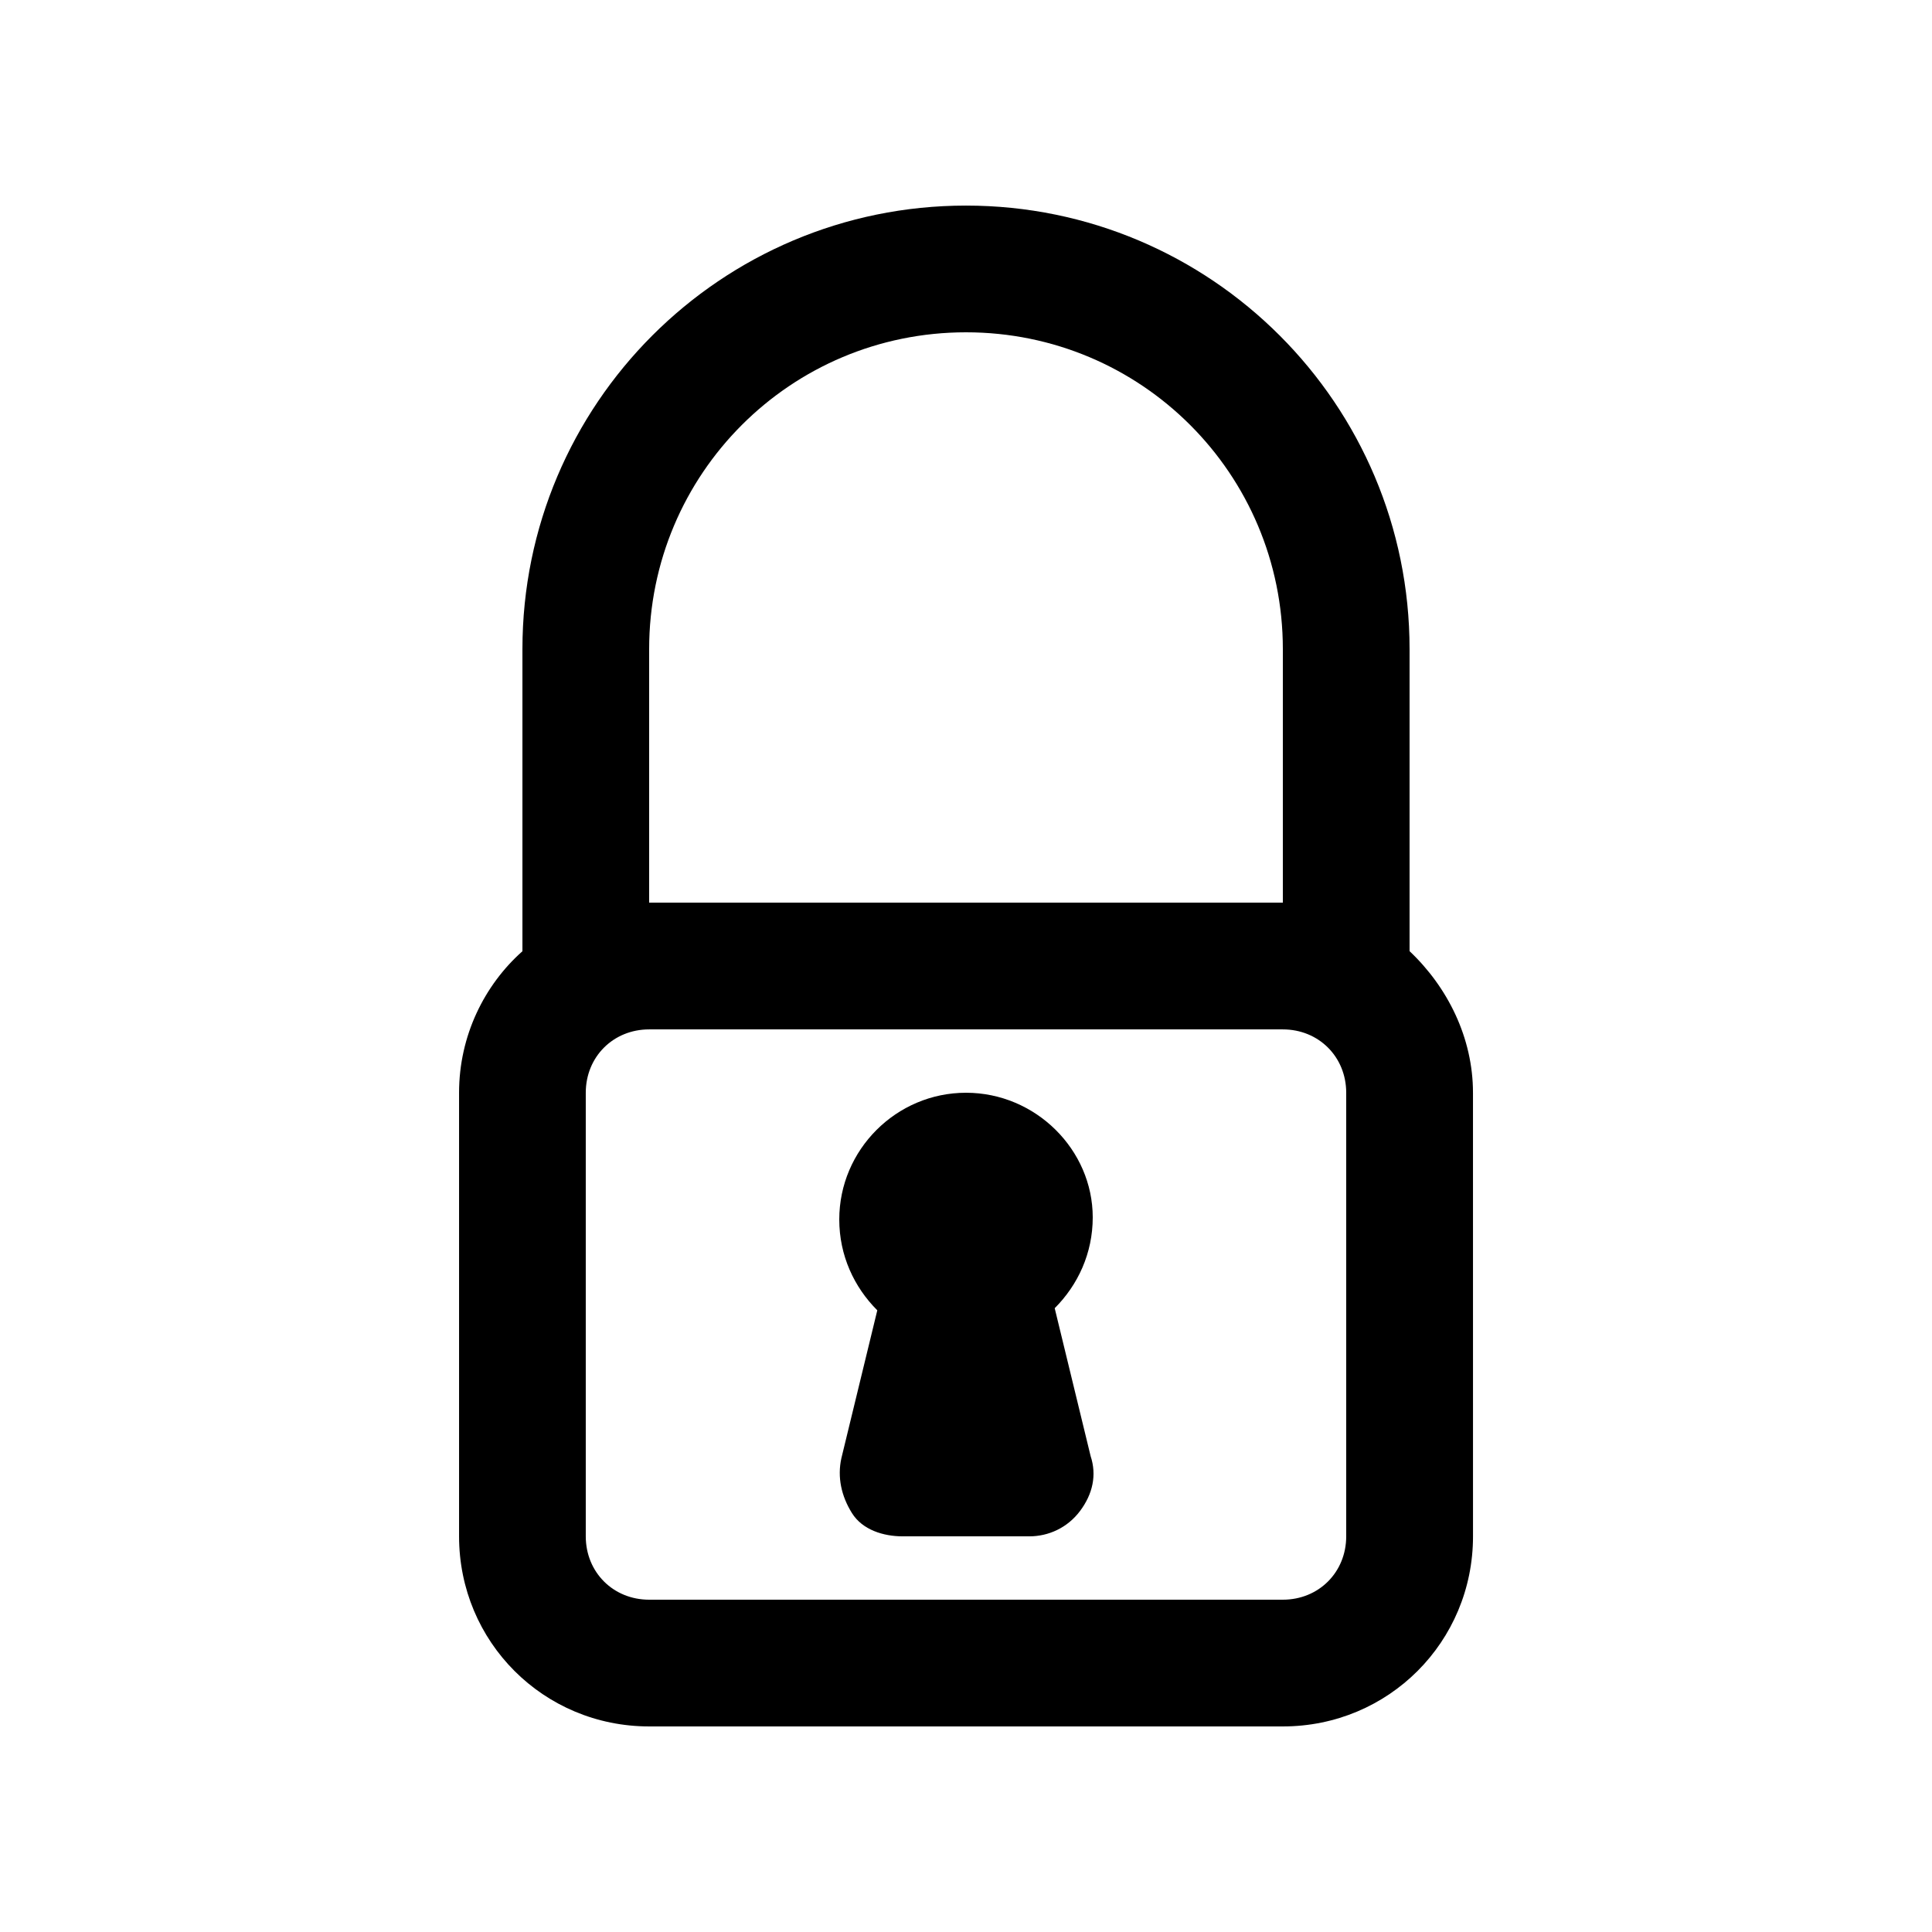
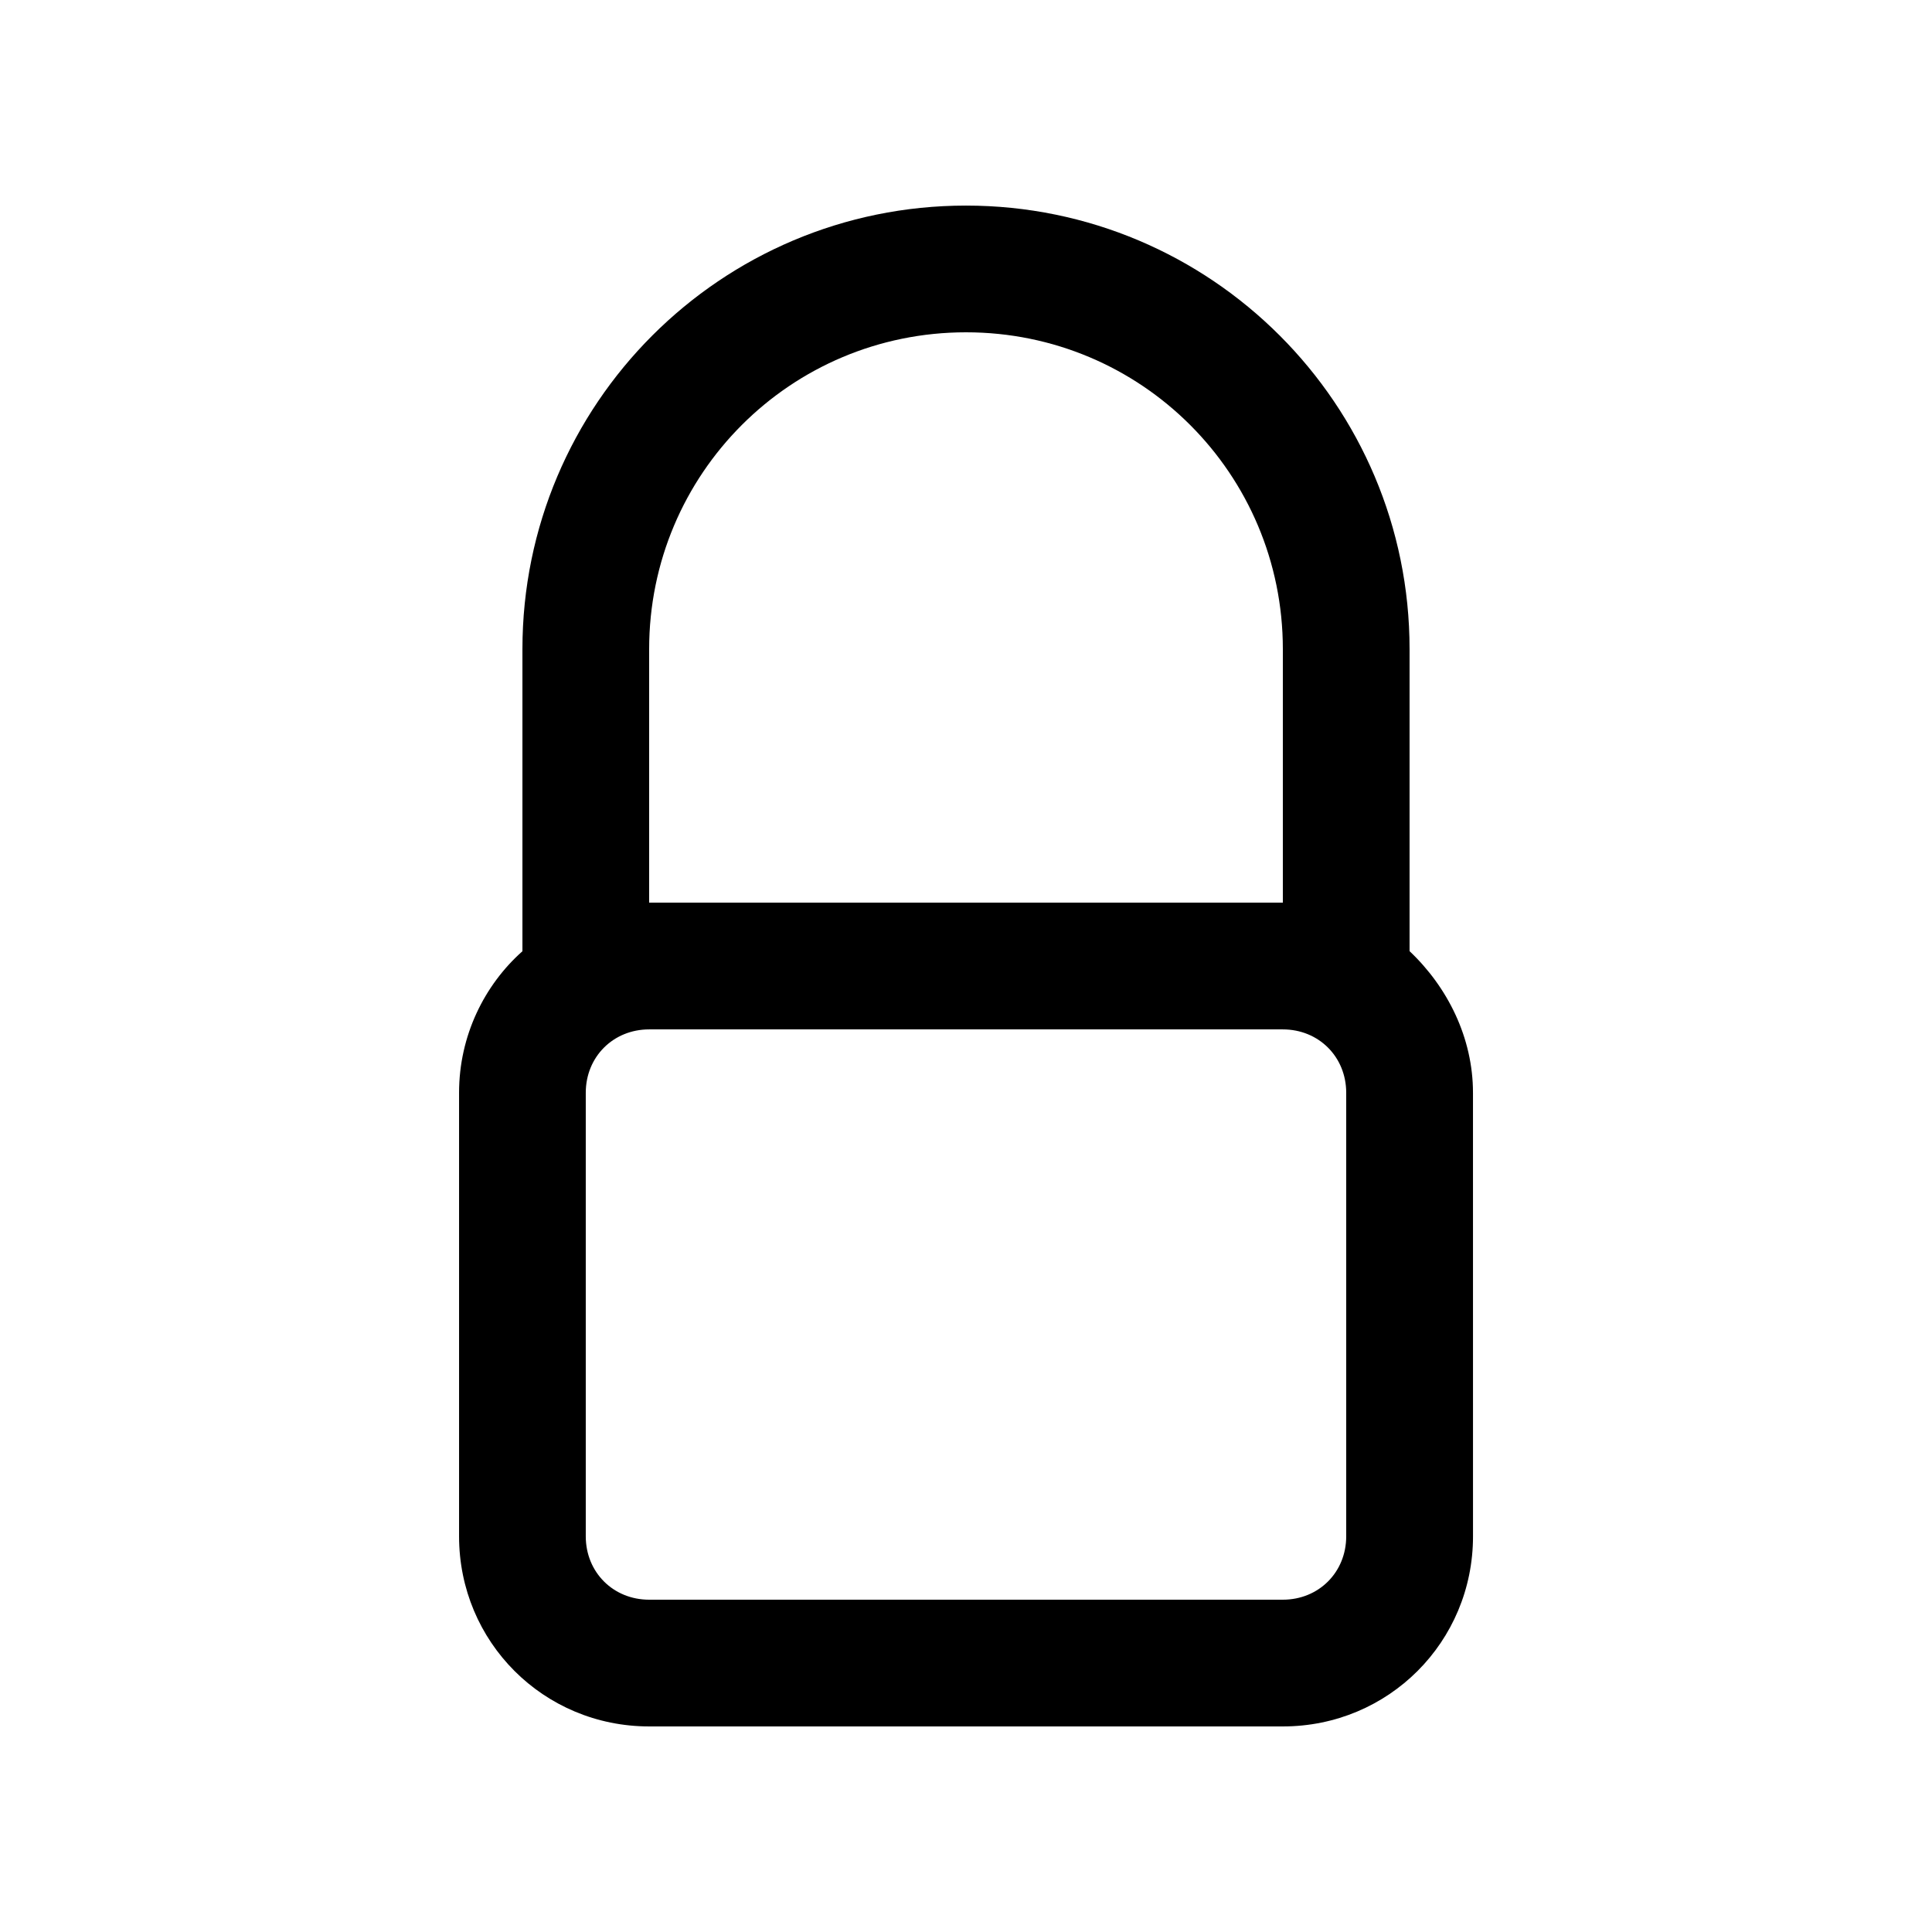
<svg xmlns="http://www.w3.org/2000/svg" fill="#000000" width="800px" height="800px" version="1.1" viewBox="144 144 512 512">
  <g>
    <path d="m517.55 396.08v-80.047c0-64.934-52.621-117.55-117.55-117.55s-117.55 52.621-117.55 117.55v80.051c-10.078 8.957-16.793 22.391-16.793 37.504v117.55c0 27.988 22.391 50.383 50.383 50.383h167.94c27.988 0 50.383-22.391 50.383-50.383l-0.008-117.55c0-14.555-6.719-27.988-16.793-37.508zm-201.52-80.047c0-46.461 37.504-83.969 83.969-83.969 46.461 0 83.969 37.504 83.969 83.969v67.176l-167.94-0.004zm184.73 235.11c0 9.516-7.277 16.793-16.793 16.793h-167.94c-9.516 0-16.793-7.277-16.793-16.793v-117.55c0-9.516 7.277-16.793 16.793-16.793h167.94c9.516 0 16.793 7.277 16.793 16.793z" />
-     <path d="m400 433.59c-18.473 0-33.586 15.113-33.586 33.586 0 9.516 3.918 17.914 10.078 24.07l-9.516 39.184c-1.121 5.039 0 10.078 2.801 14.555 2.793 4.481 8.391 6.16 13.426 6.16h33.586c5.039 0 10.078-2.238 13.434-6.719 3.359-4.477 4.477-9.516 2.801-14.555l-9.516-39.184c6.156-6.156 10.078-14.555 10.078-24.07 0-17.914-15.113-33.027-33.586-33.027z" />
  </g>
</svg>